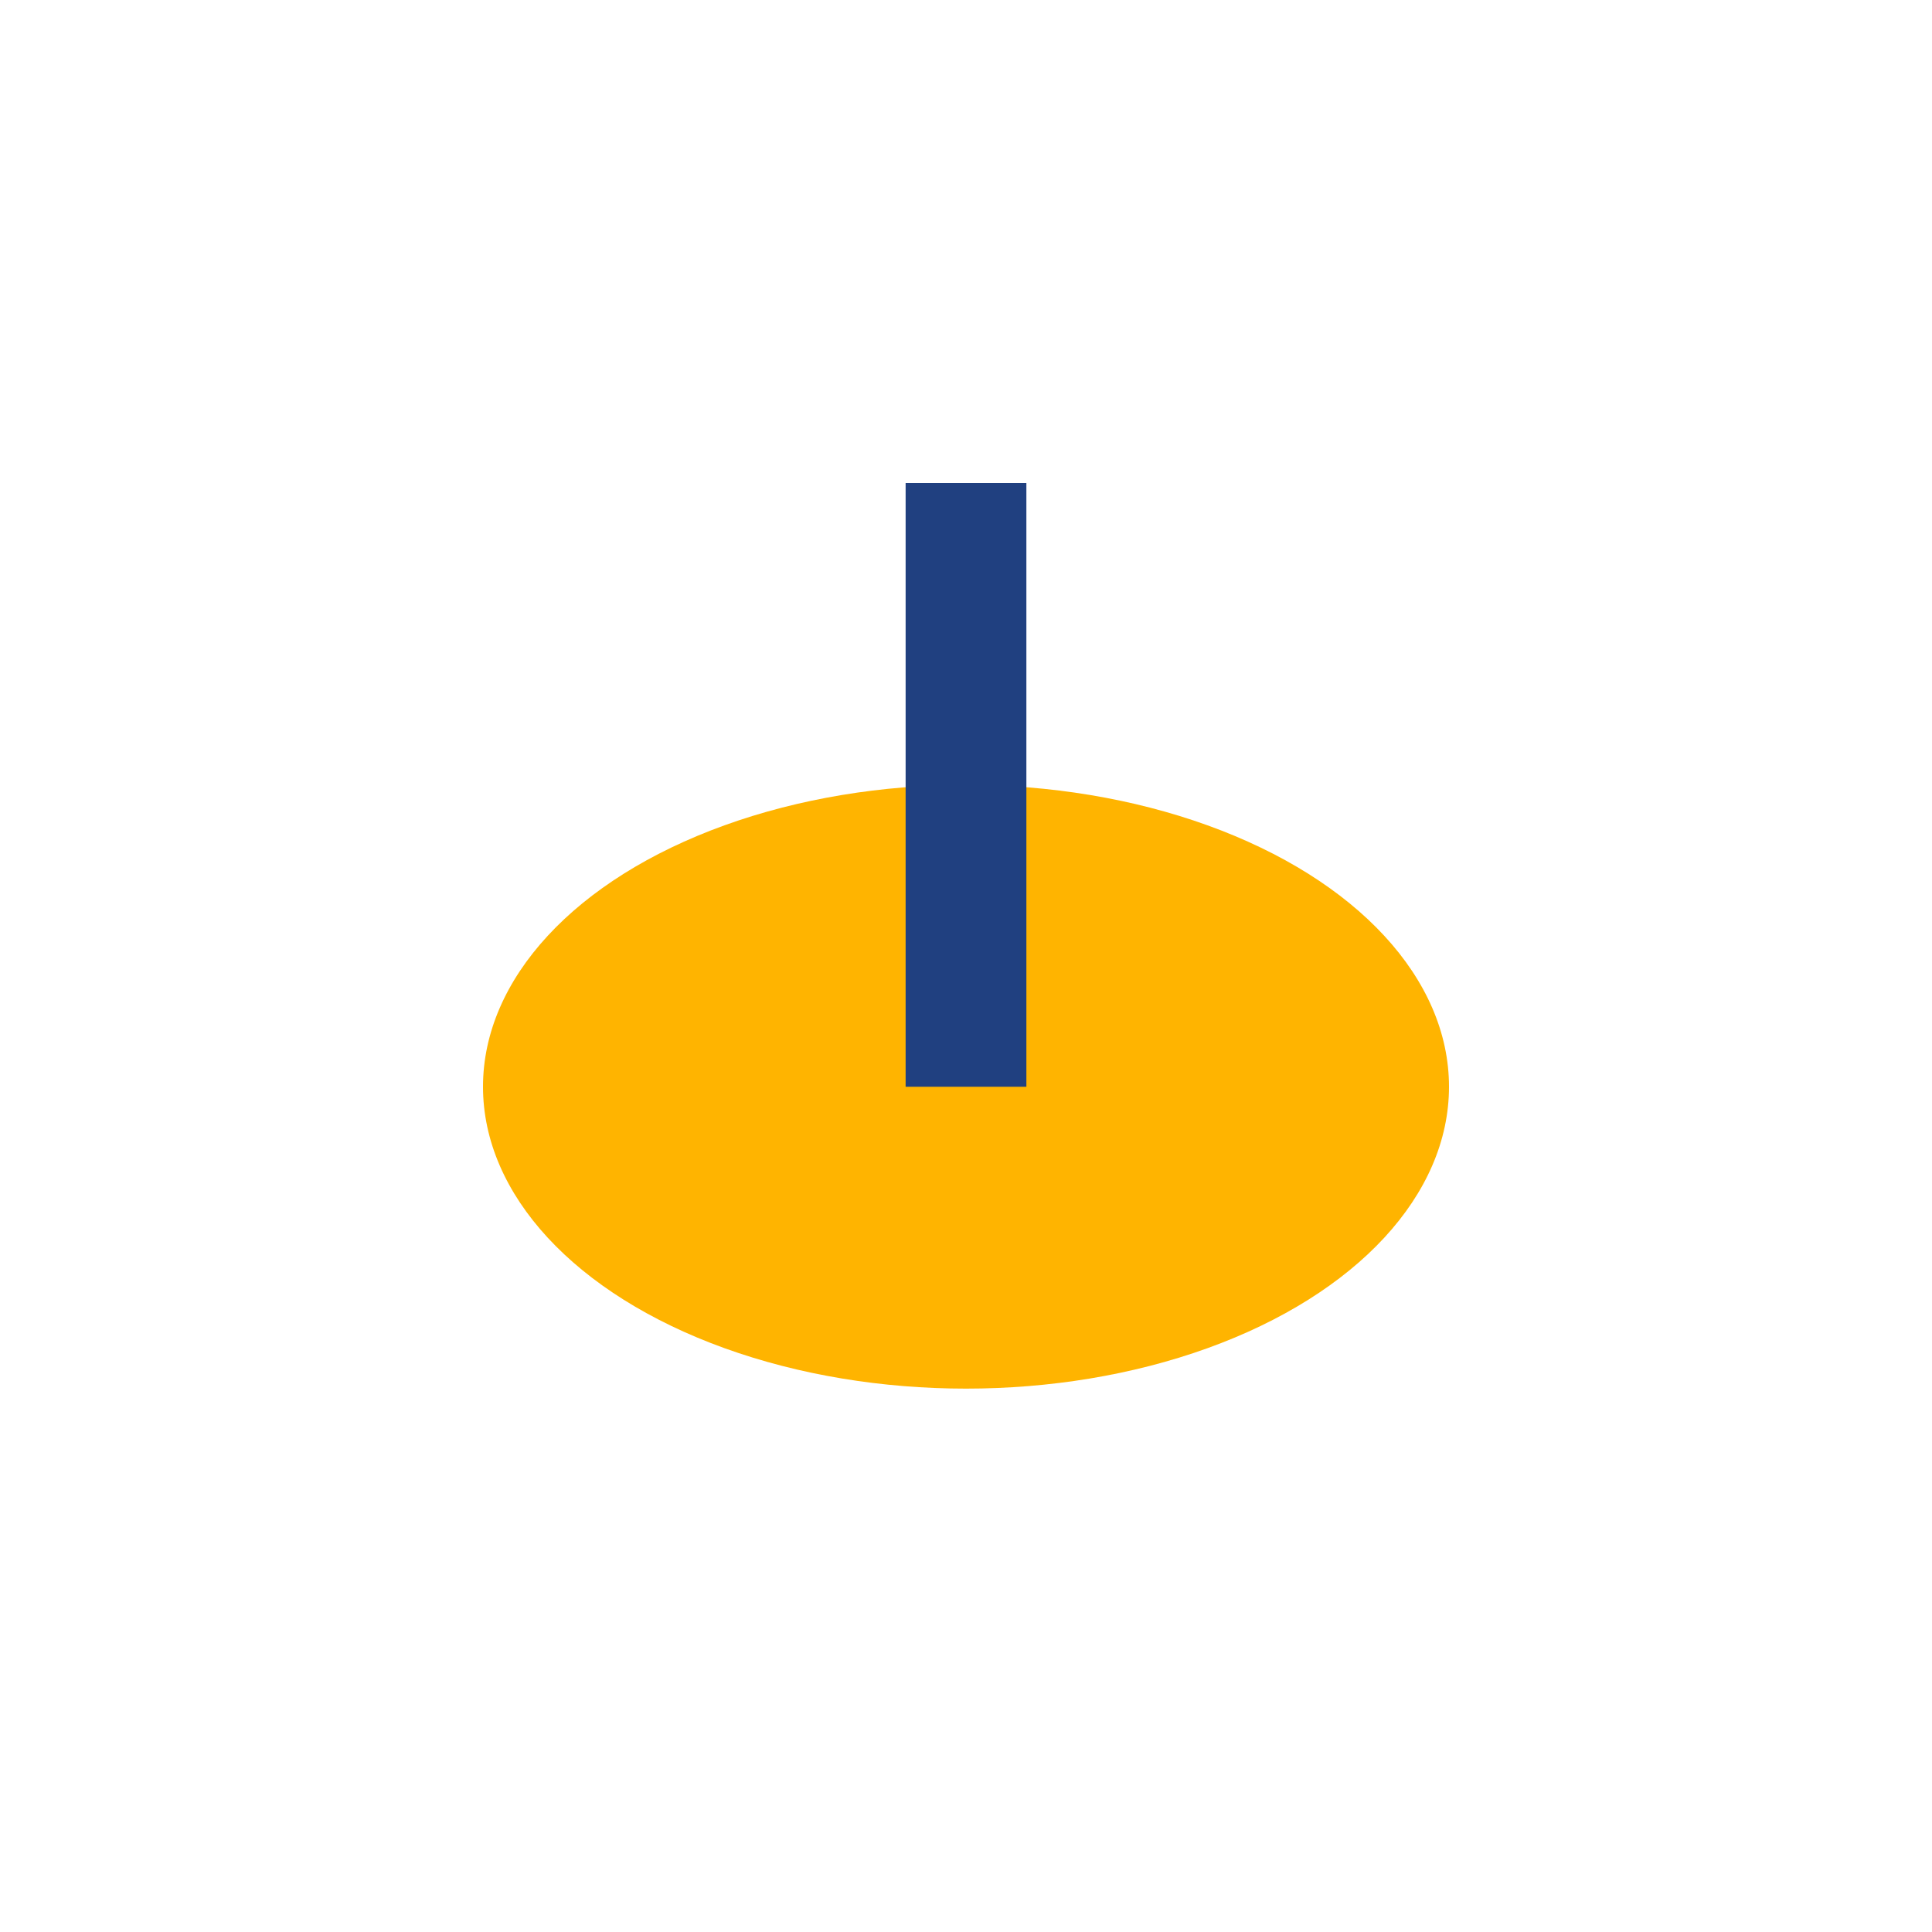
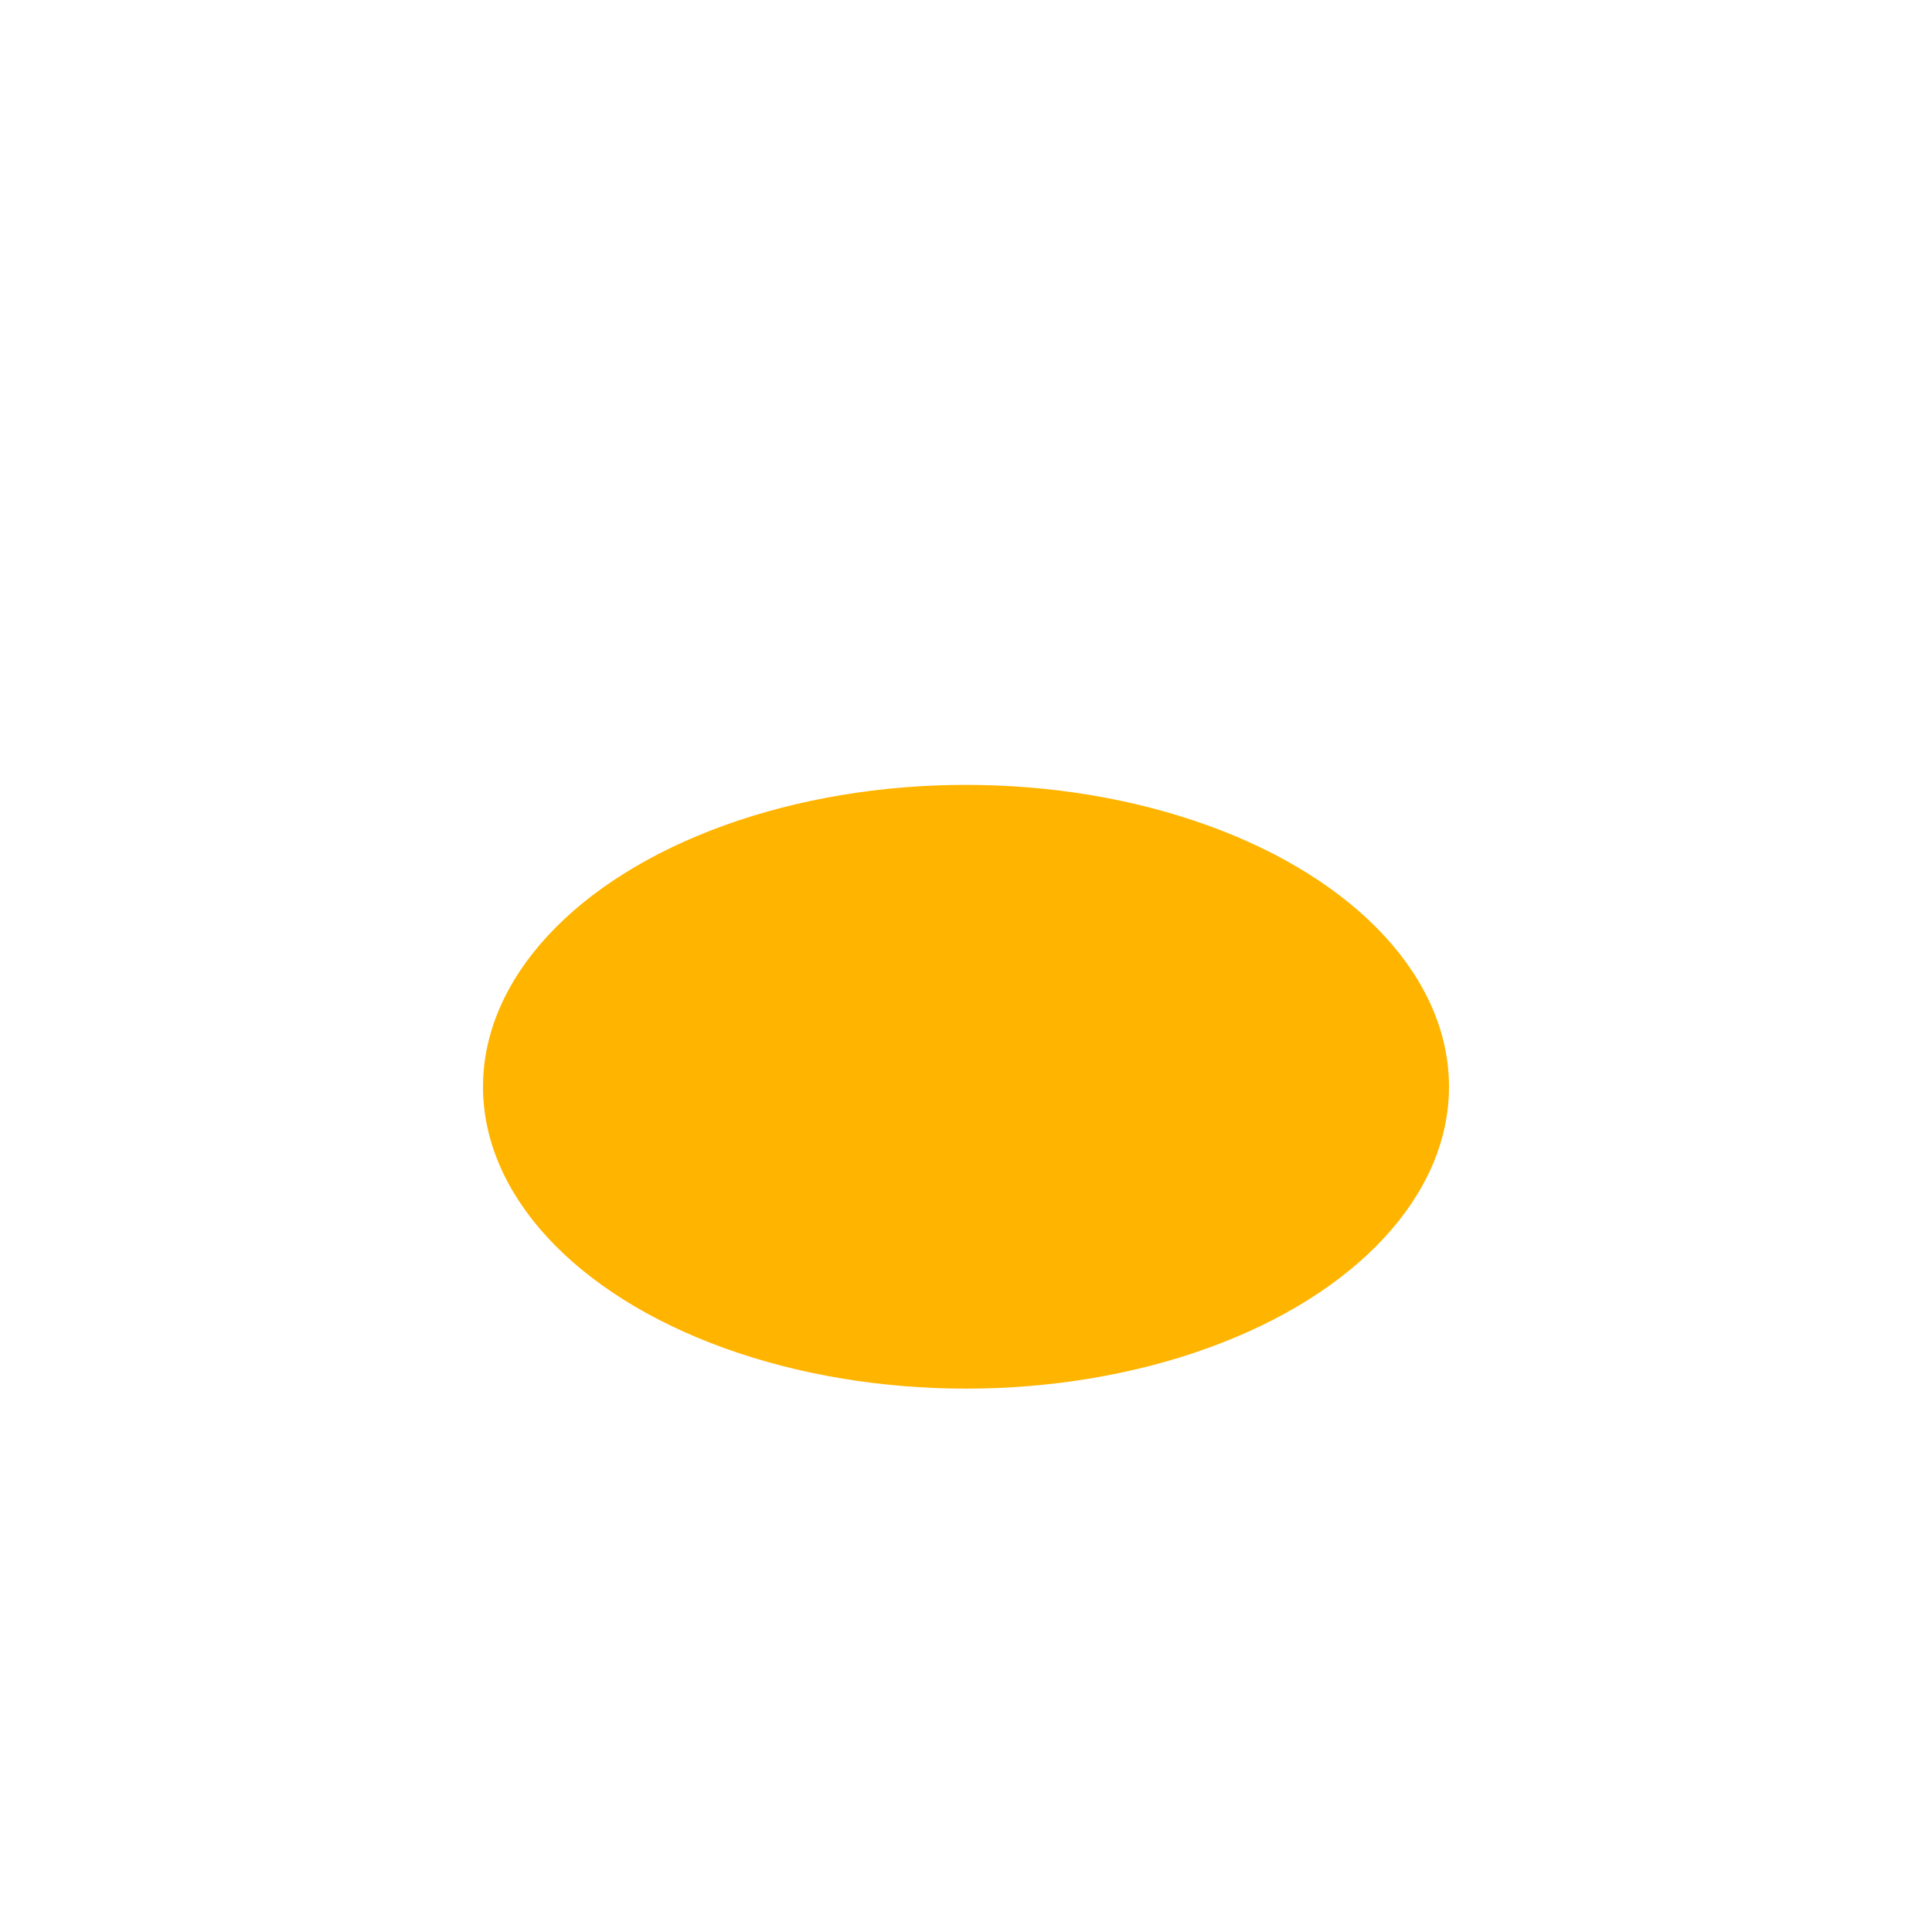
<svg xmlns="http://www.w3.org/2000/svg" width="32" height="32" viewBox="0 0 32 32">
  <ellipse cx="16" cy="18" rx="8" ry="5" fill="#FFB400" />
-   <rect x="15" y="8" width="2" height="10" fill="#204080" />
</svg>